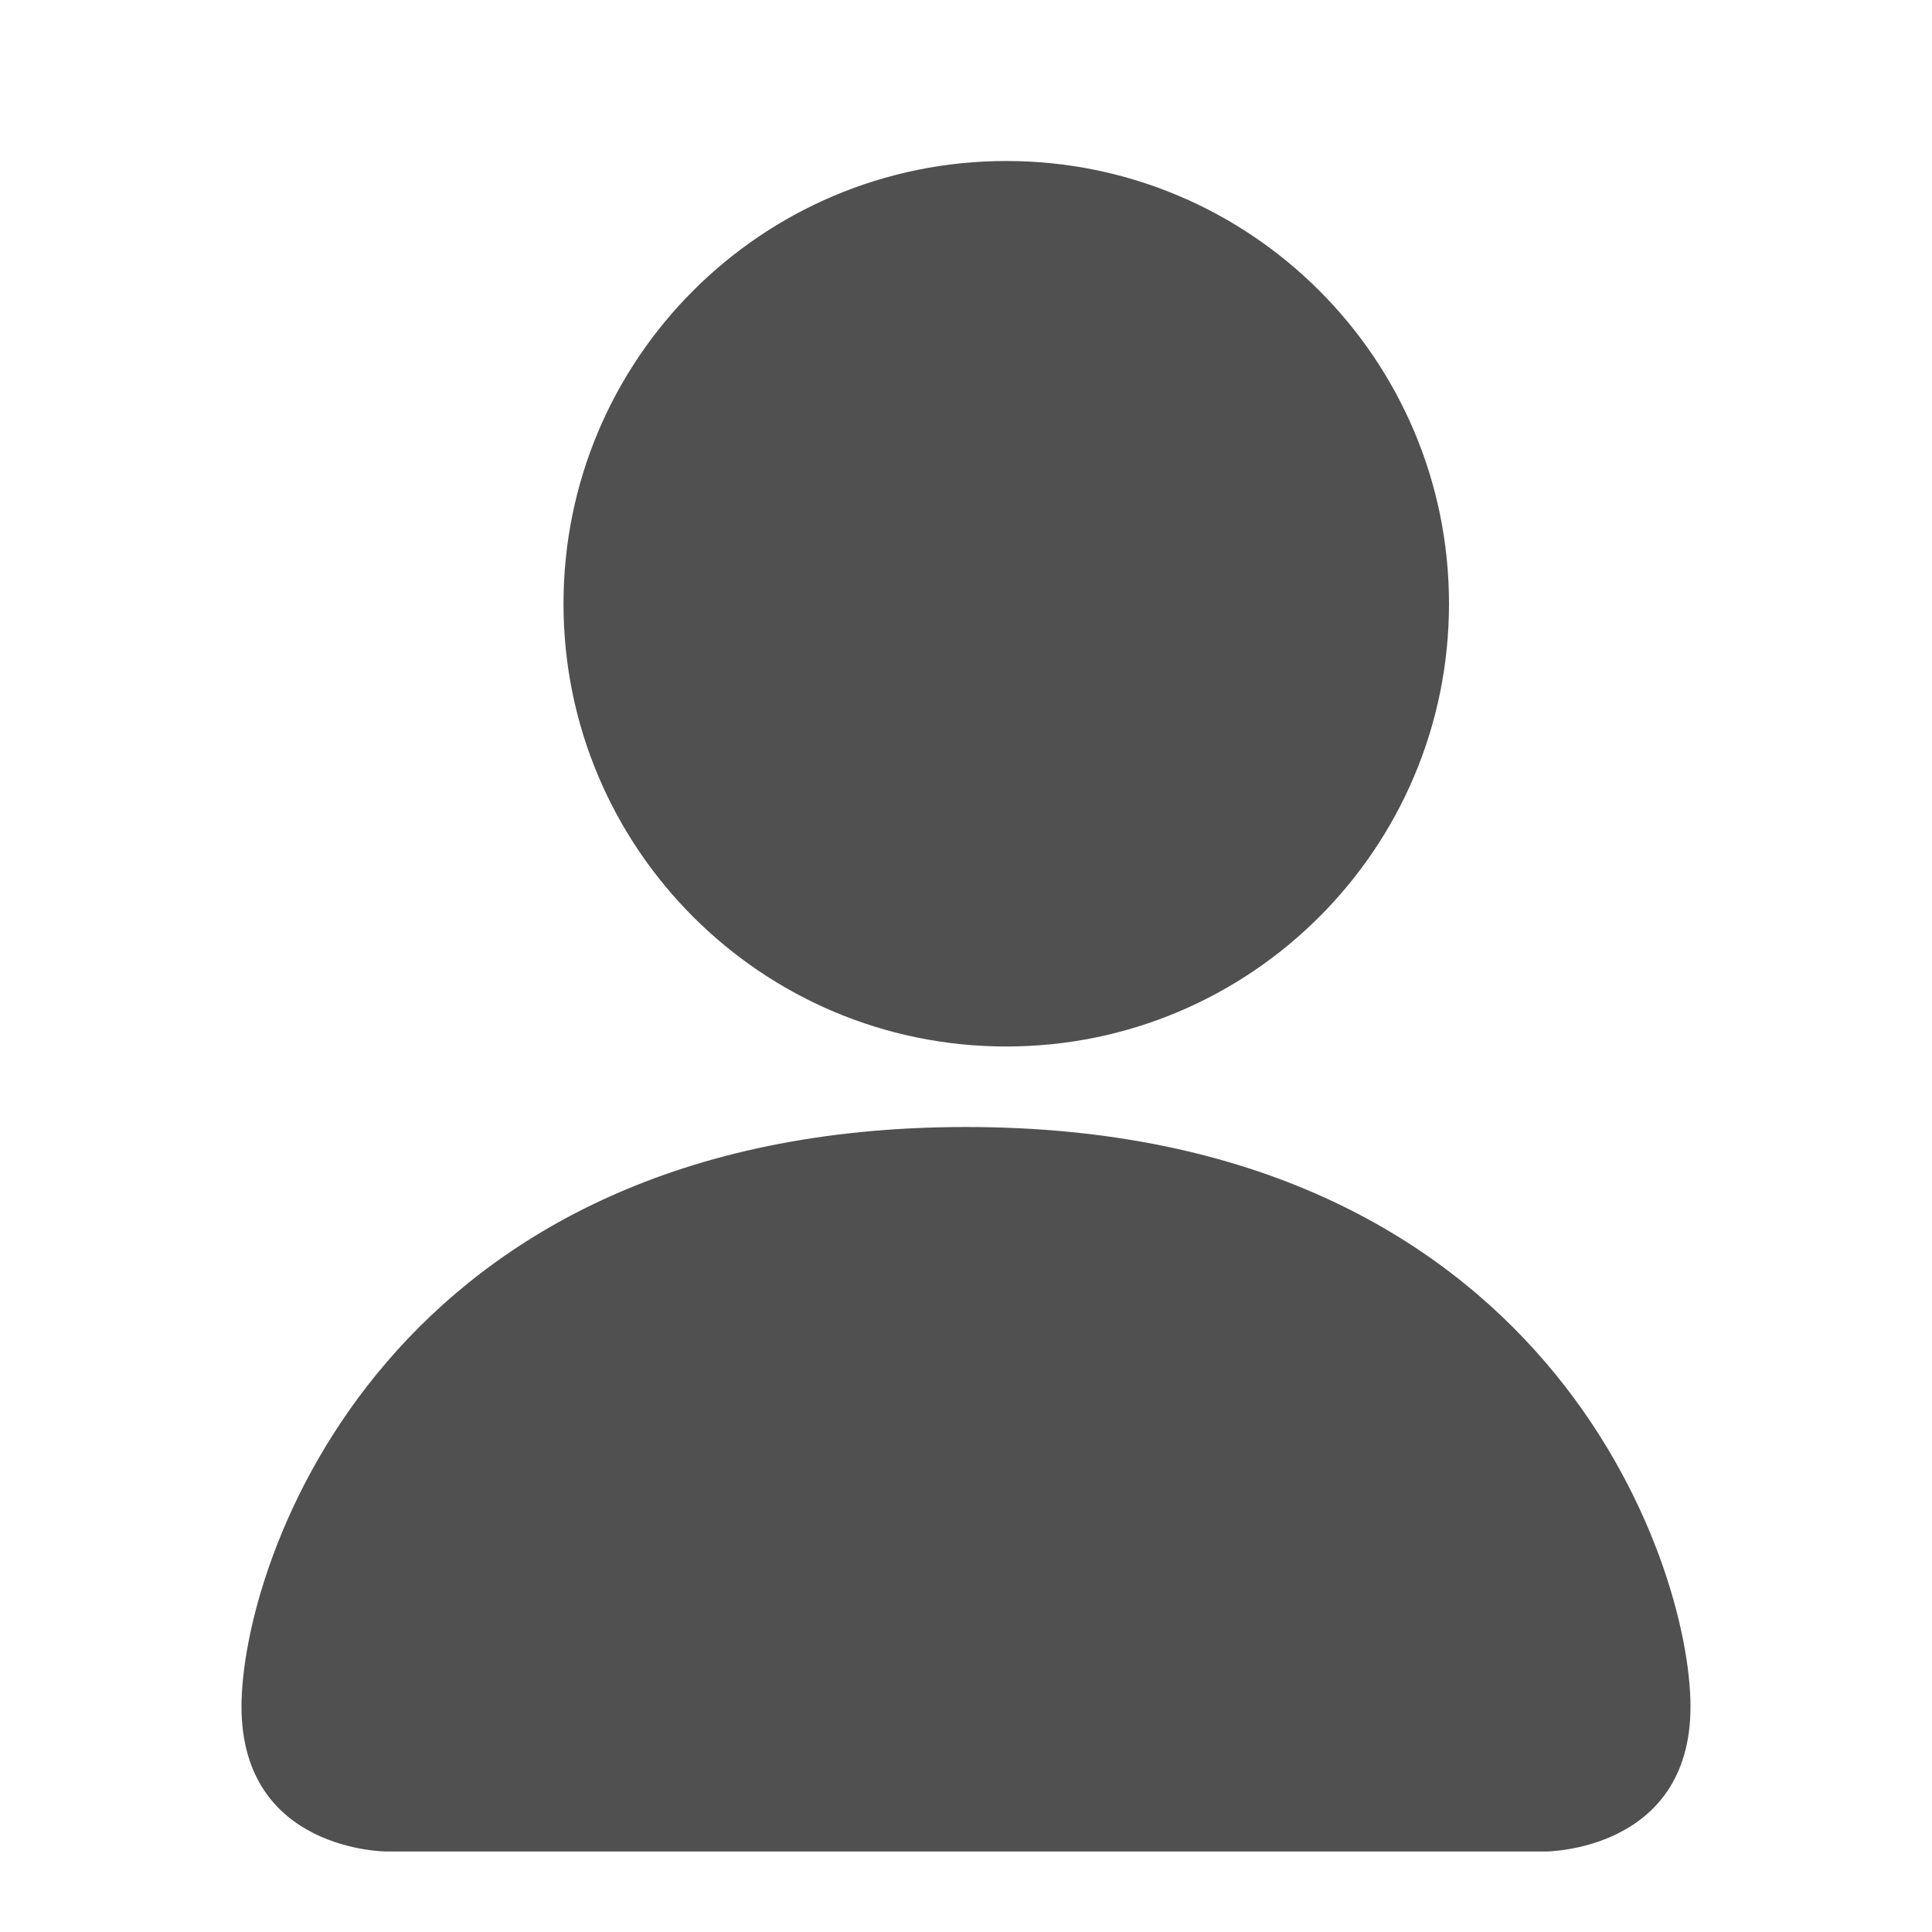
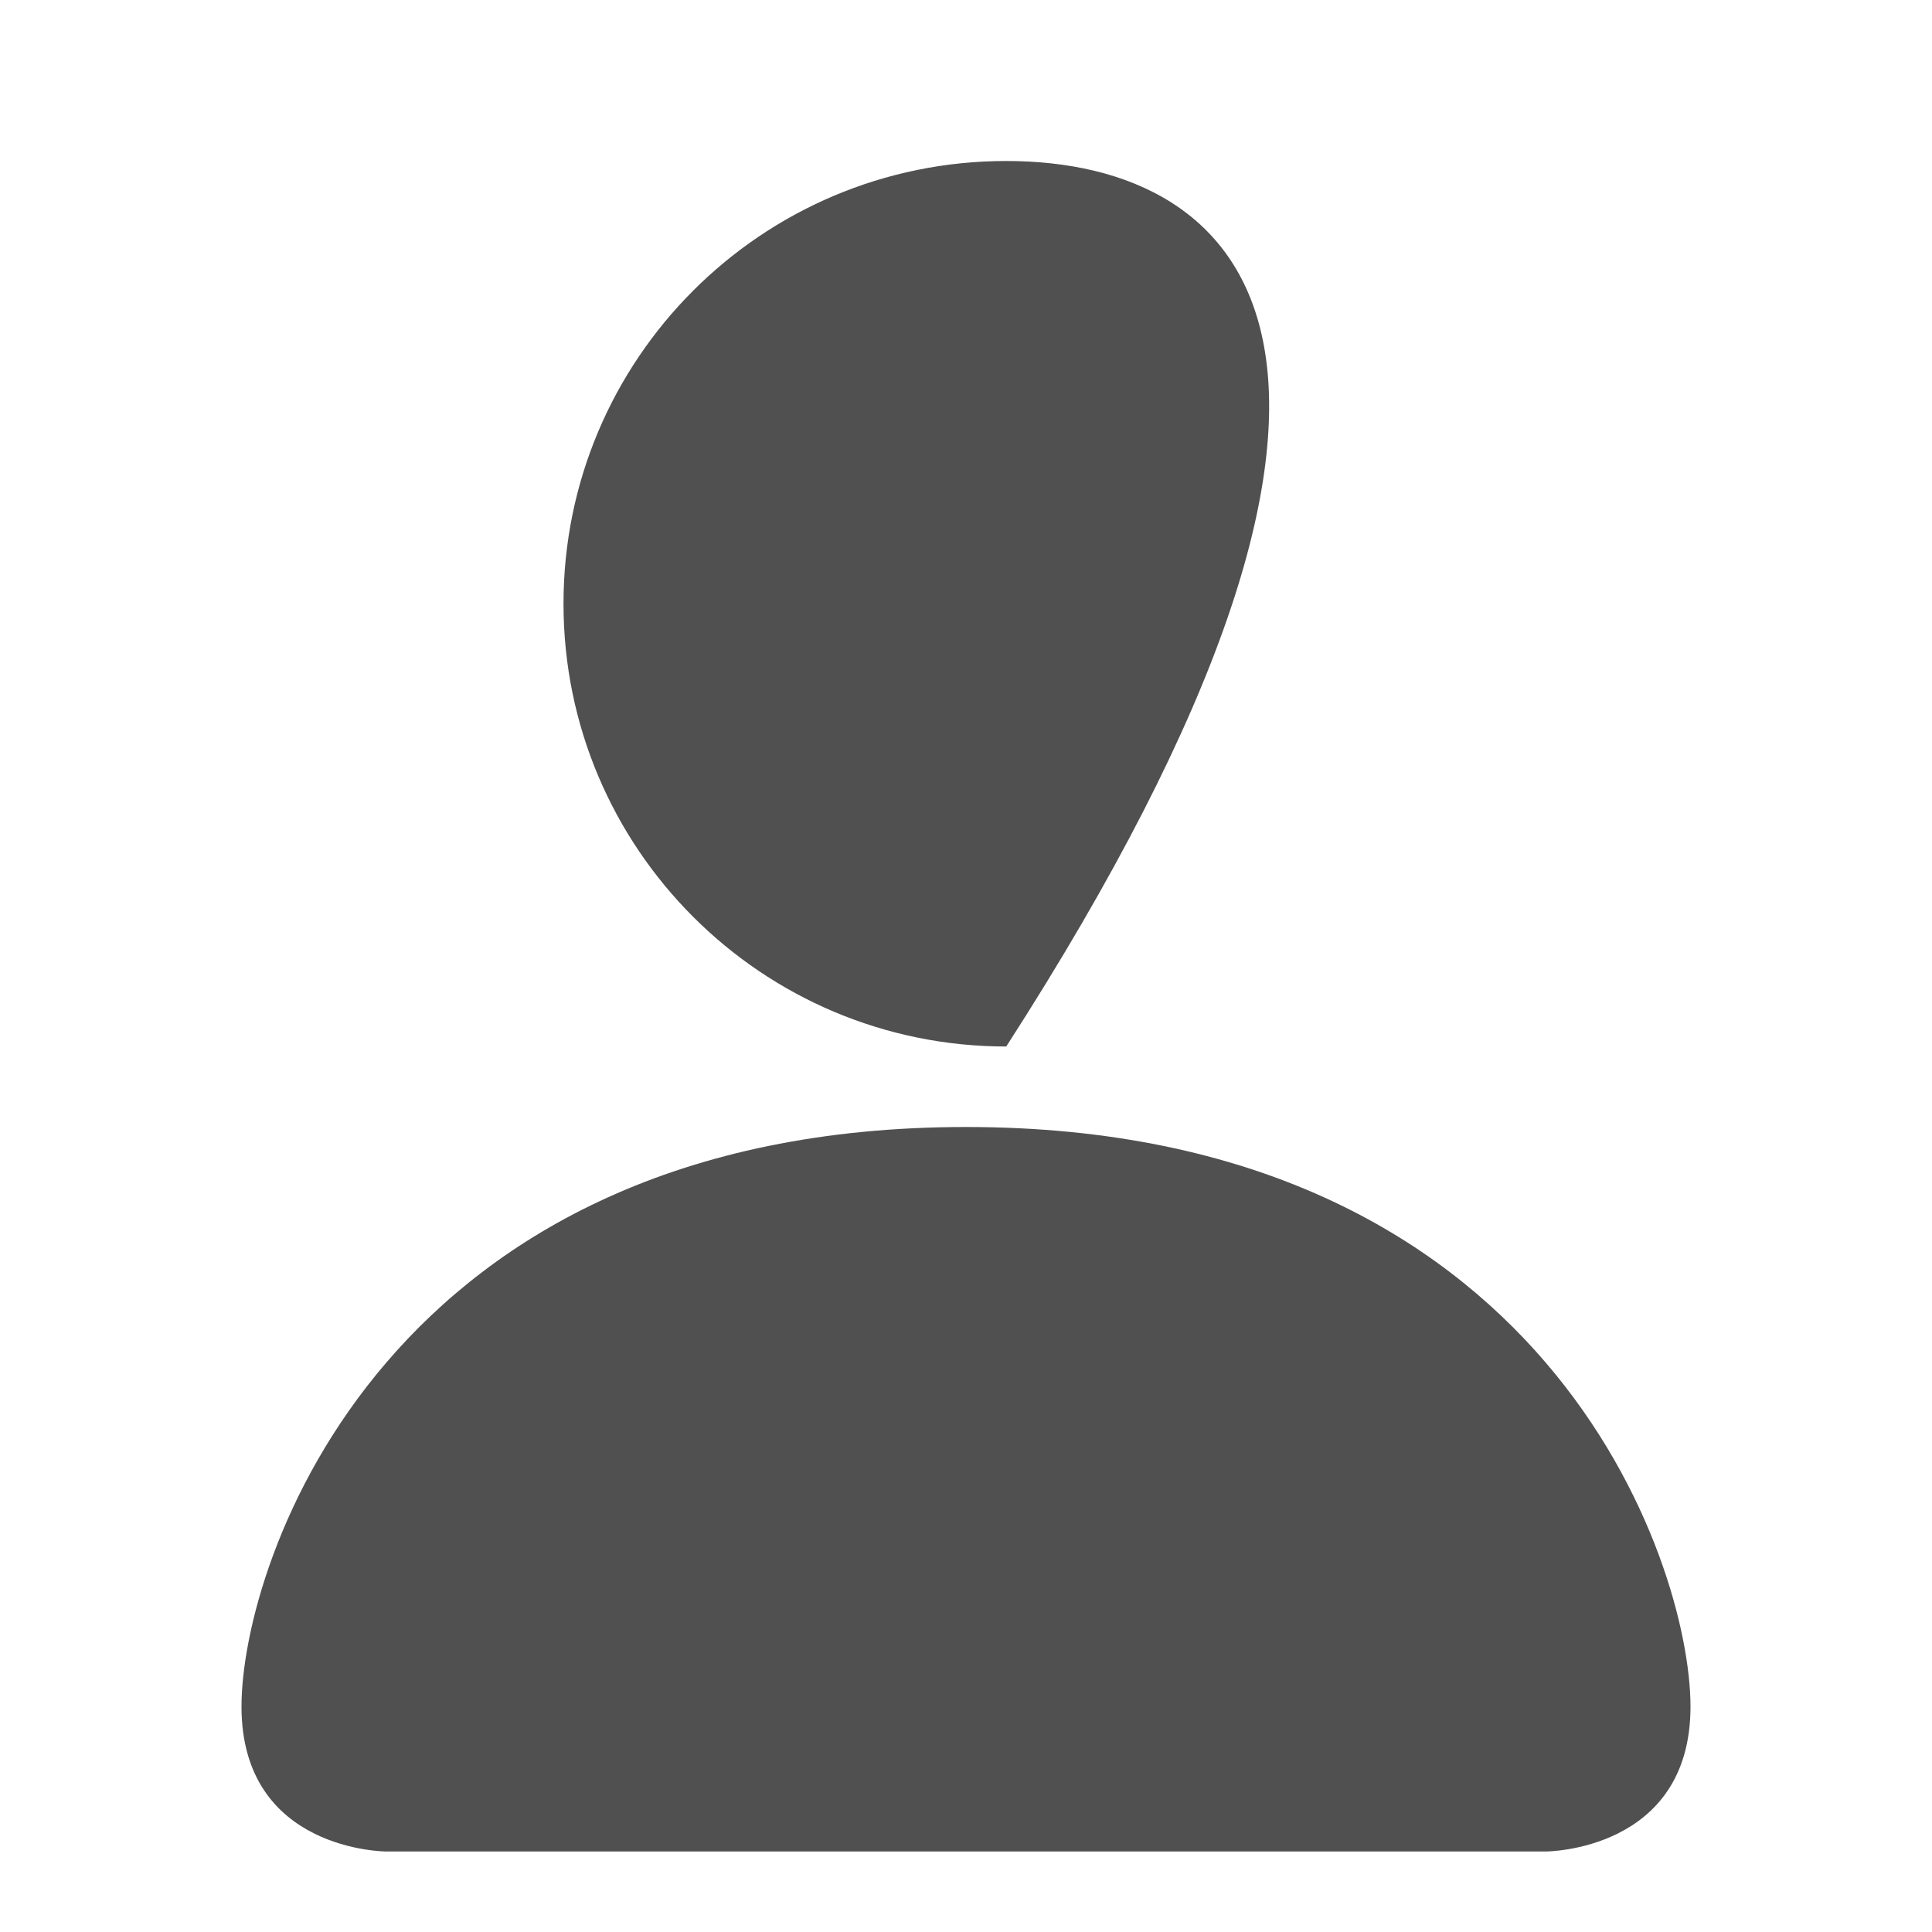
<svg xmlns="http://www.w3.org/2000/svg" width="24px" height="24px" viewBox="0 0 24 24" version="1.1">
  <title>00_customer_icon_grey@1x</title>
  <g id="00_customer_icon_grey" stroke="none" stroke-width="1" fill="none" fill-rule="evenodd">
-     <path d="M4.8,23 C4.8,23 3,23 3,21.2 C3,19.4 4.8,14 12,14 C19.2,14 21,19.4 21,21.2 C21,23 19.2,23 19.2,23 L4.8,23 Z M12.5,13 C15.538,13 18,10.538 18,7.5 C18,4.462 15.538,2 12.5,2 C9.462,2 7,4.462 7,7.5 C7,10.538 9.462,13 12.5,13 Z" id="Shape" fill="#505050" fill-rule="nonzero" />
+     <path d="M4.8,23 C4.8,23 3,23 3,21.2 C3,19.4 4.8,14 12,14 C19.2,14 21,19.4 21,21.2 C21,23 19.2,23 19.2,23 L4.8,23 Z M12.5,13 C18,4.462 15.538,2 12.5,2 C9.462,2 7,4.462 7,7.5 C7,10.538 9.462,13 12.5,13 Z" id="Shape" fill="#505050" fill-rule="nonzero" />
  </g>
</svg>